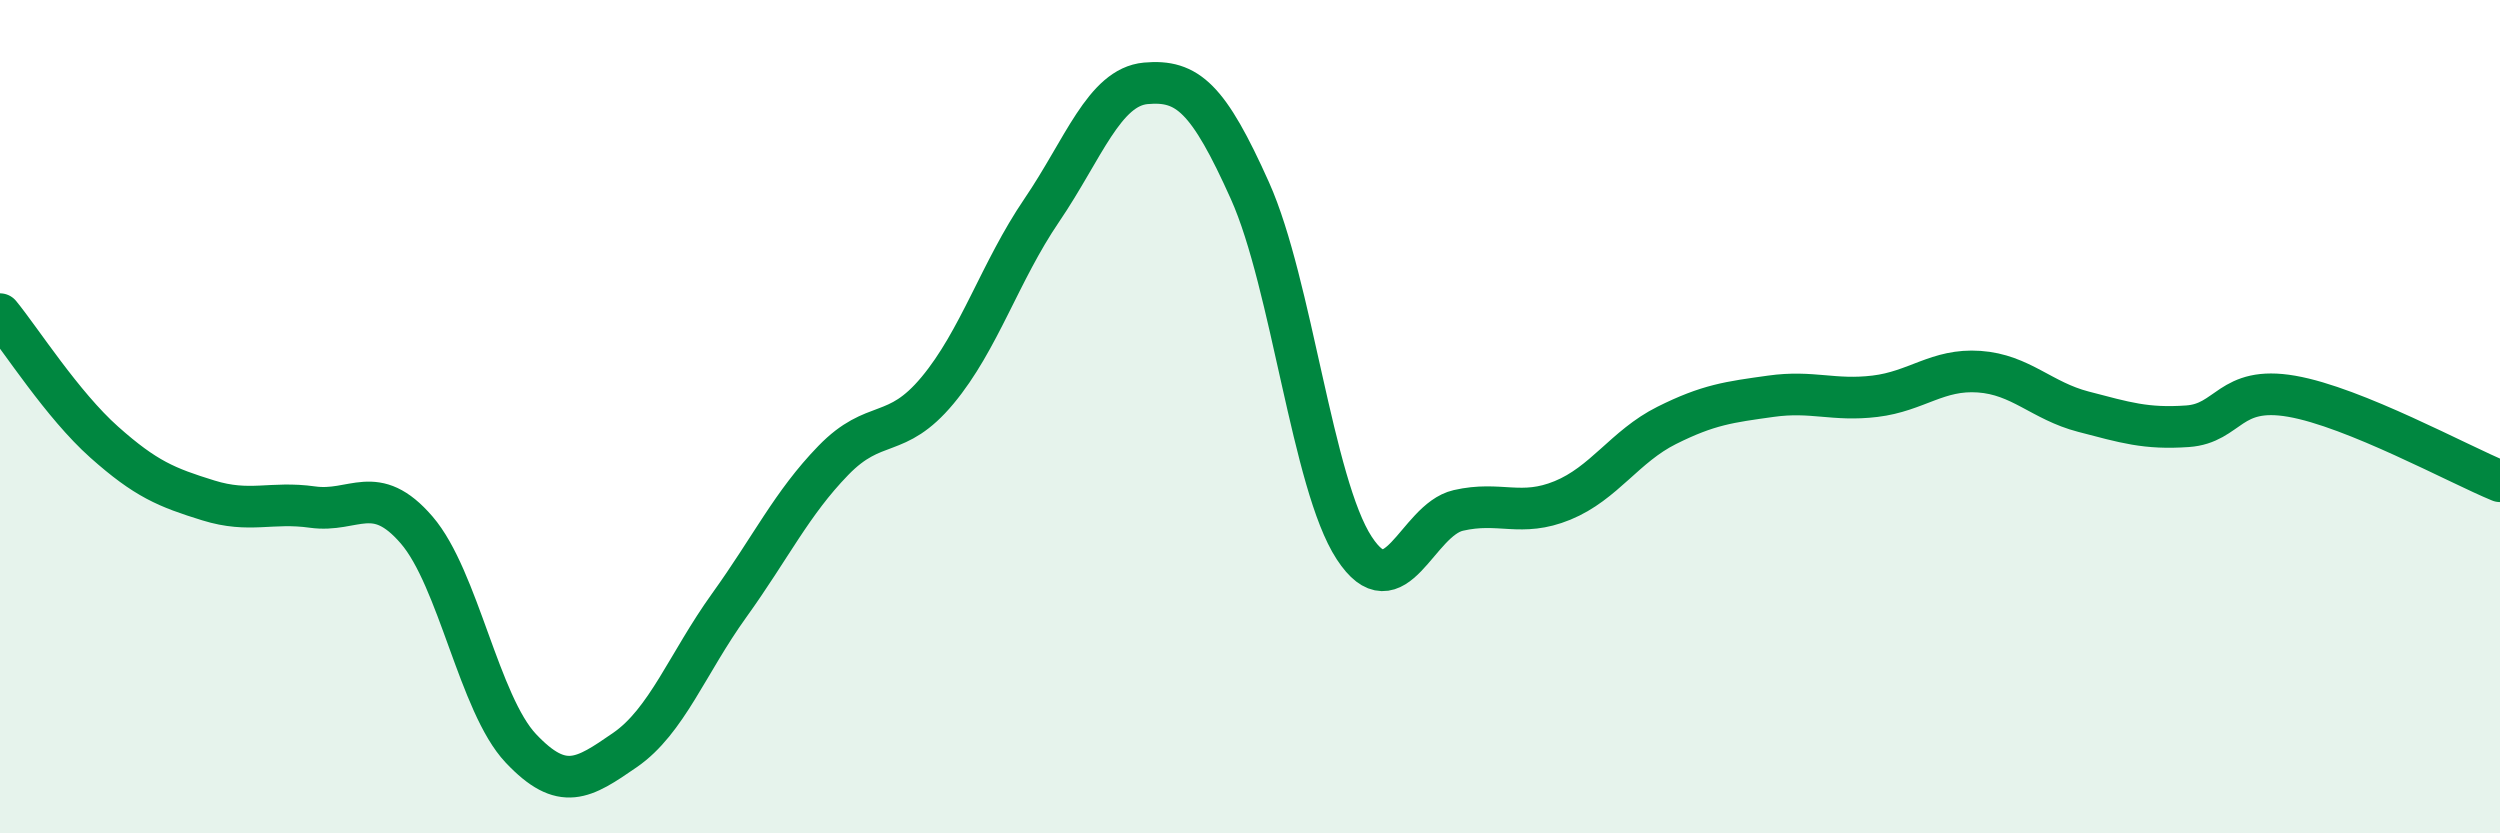
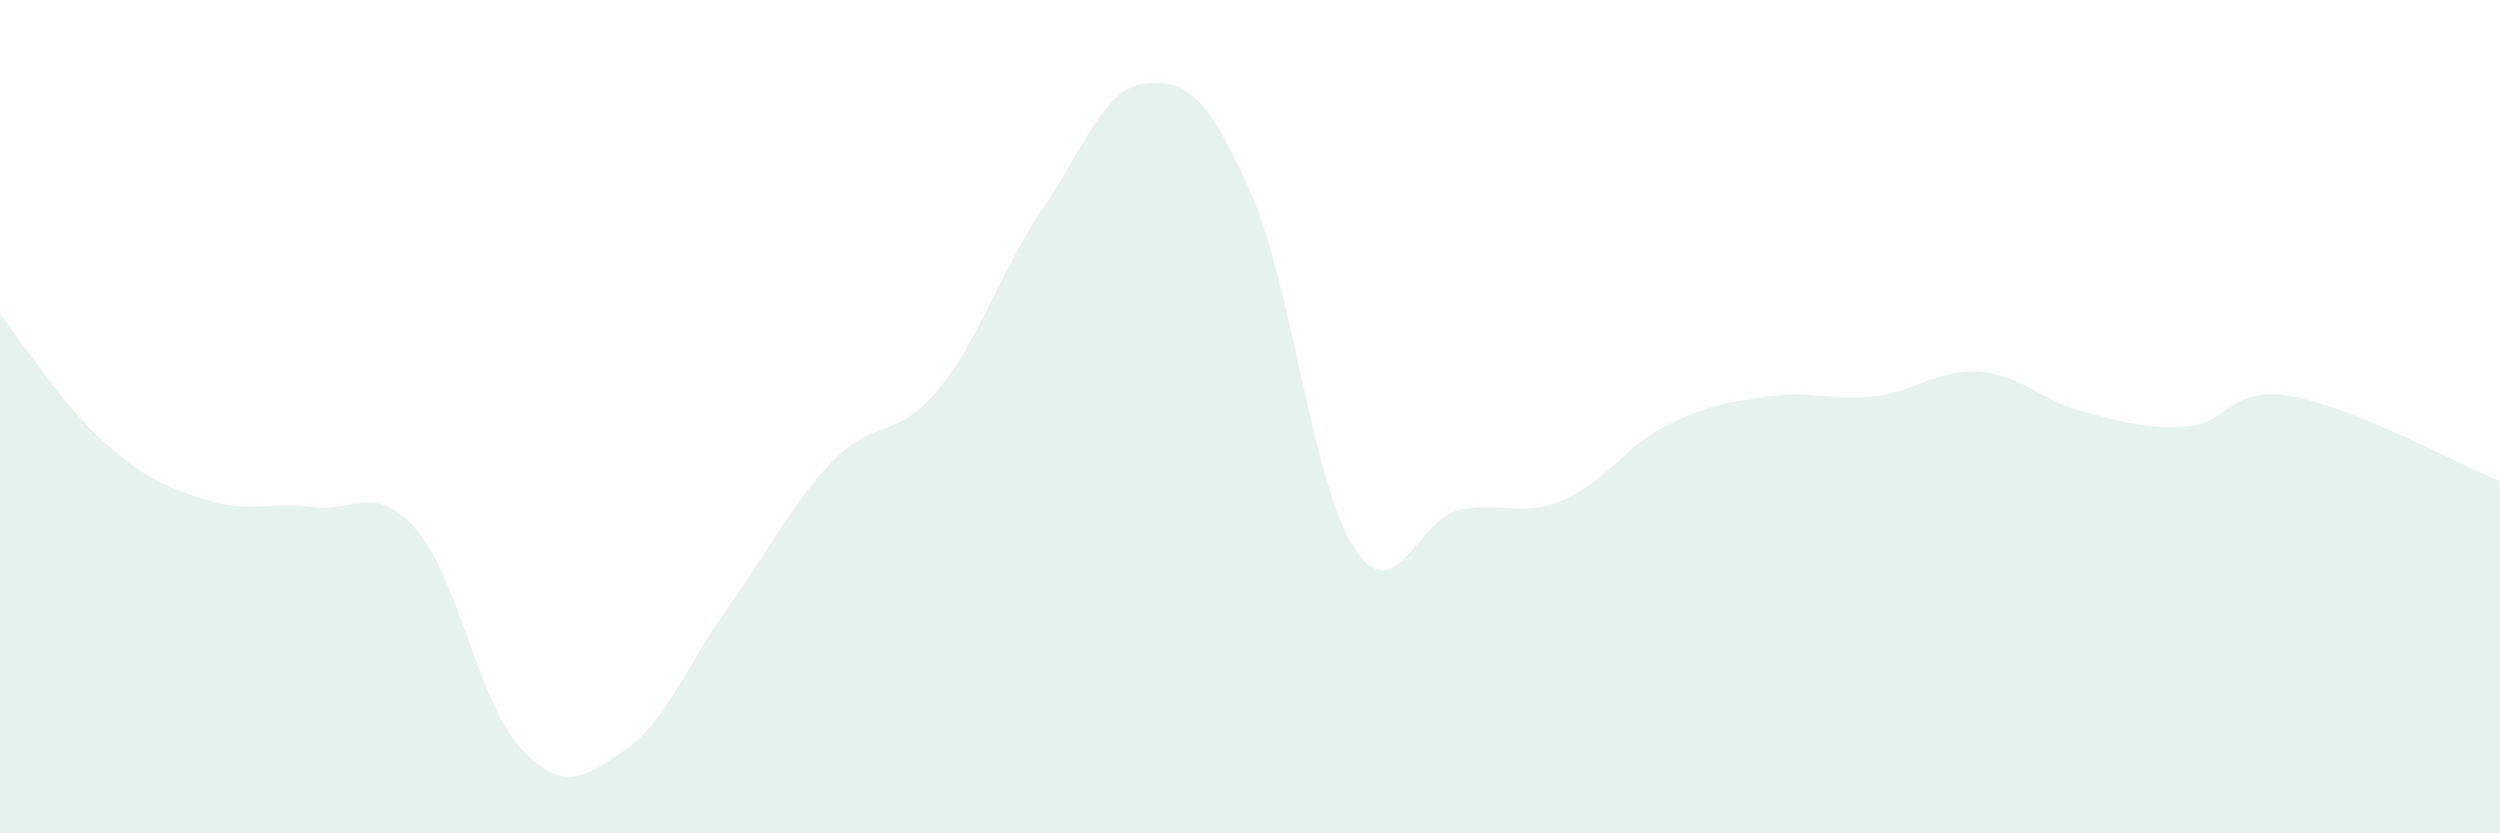
<svg xmlns="http://www.w3.org/2000/svg" width="60" height="20" viewBox="0 0 60 20">
  <path d="M 0,7.54 C 0.5,8.15 1.5,9.72 2.5,10.61 C 3.5,11.5 4,11.7 5,12.01 C 6,12.32 6.5,12.03 7.5,12.17 C 8.5,12.31 9,11.56 10,12.72 C 11,13.88 11.5,16.9 12.5,17.96 C 13.5,19.02 14,18.69 15,18 C 16,17.31 16.5,15.92 17.5,14.53 C 18.5,13.14 19,12.08 20,11.05 C 21,10.02 21.5,10.57 22.5,9.37 C 23.5,8.17 24,6.52 25,5.05 C 26,3.58 26.5,2.09 27.5,2 C 28.5,1.91 29,2.35 30,4.58 C 31,6.81 31.5,11.62 32.5,13.15 C 33.5,14.68 34,12.48 35,12.25 C 36,12.02 36.5,12.42 37.5,12.01 C 38.5,11.6 39,10.71 40,10.21 C 41,9.71 41.5,9.65 42.5,9.51 C 43.5,9.37 44,9.63 45,9.51 C 46,9.39 46.5,8.85 47.5,8.92 C 48.5,8.99 49,9.62 50,9.88 C 51,10.14 51.5,10.3 52.5,10.23 C 53.5,10.16 53.5,9.25 55,9.51 C 56.5,9.77 59,11.14 60,11.55L60 20L0 20Z" fill="#008740" opacity="0.1" stroke-linecap="round" stroke-linejoin="round" />
-   <path d="M 0,7.54 C 0.5,8.15 1.5,9.72 2.5,10.61 C 3.5,11.5 4,11.7 5,12.01 C 6,12.32 6.5,12.03 7.5,12.17 C 8.5,12.31 9,11.56 10,12.72 C 11,13.88 11.5,16.9 12.5,17.96 C 13.5,19.02 14,18.69 15,18 C 16,17.31 16.5,15.92 17.5,14.53 C 18.5,13.14 19,12.08 20,11.05 C 21,10.02 21.5,10.57 22.5,9.37 C 23.5,8.17 24,6.52 25,5.05 C 26,3.58 26.5,2.09 27.5,2 C 28.5,1.91 29,2.35 30,4.58 C 31,6.81 31.5,11.62 32.5,13.15 C 33.5,14.68 34,12.48 35,12.25 C 36,12.02 36.5,12.42 37.5,12.01 C 38.5,11.6 39,10.71 40,10.21 C 41,9.71 41.5,9.65 42.5,9.51 C 43.5,9.37 44,9.63 45,9.51 C 46,9.39 46.5,8.85 47.5,8.92 C 48.5,8.99 49,9.62 50,9.88 C 51,10.14 51.5,10.3 52.5,10.23 C 53.5,10.16 53.5,9.25 55,9.51 C 56.5,9.77 59,11.14 60,11.55" stroke="#008740" stroke-width="1" fill="none" stroke-linecap="round" stroke-linejoin="round" />
</svg>